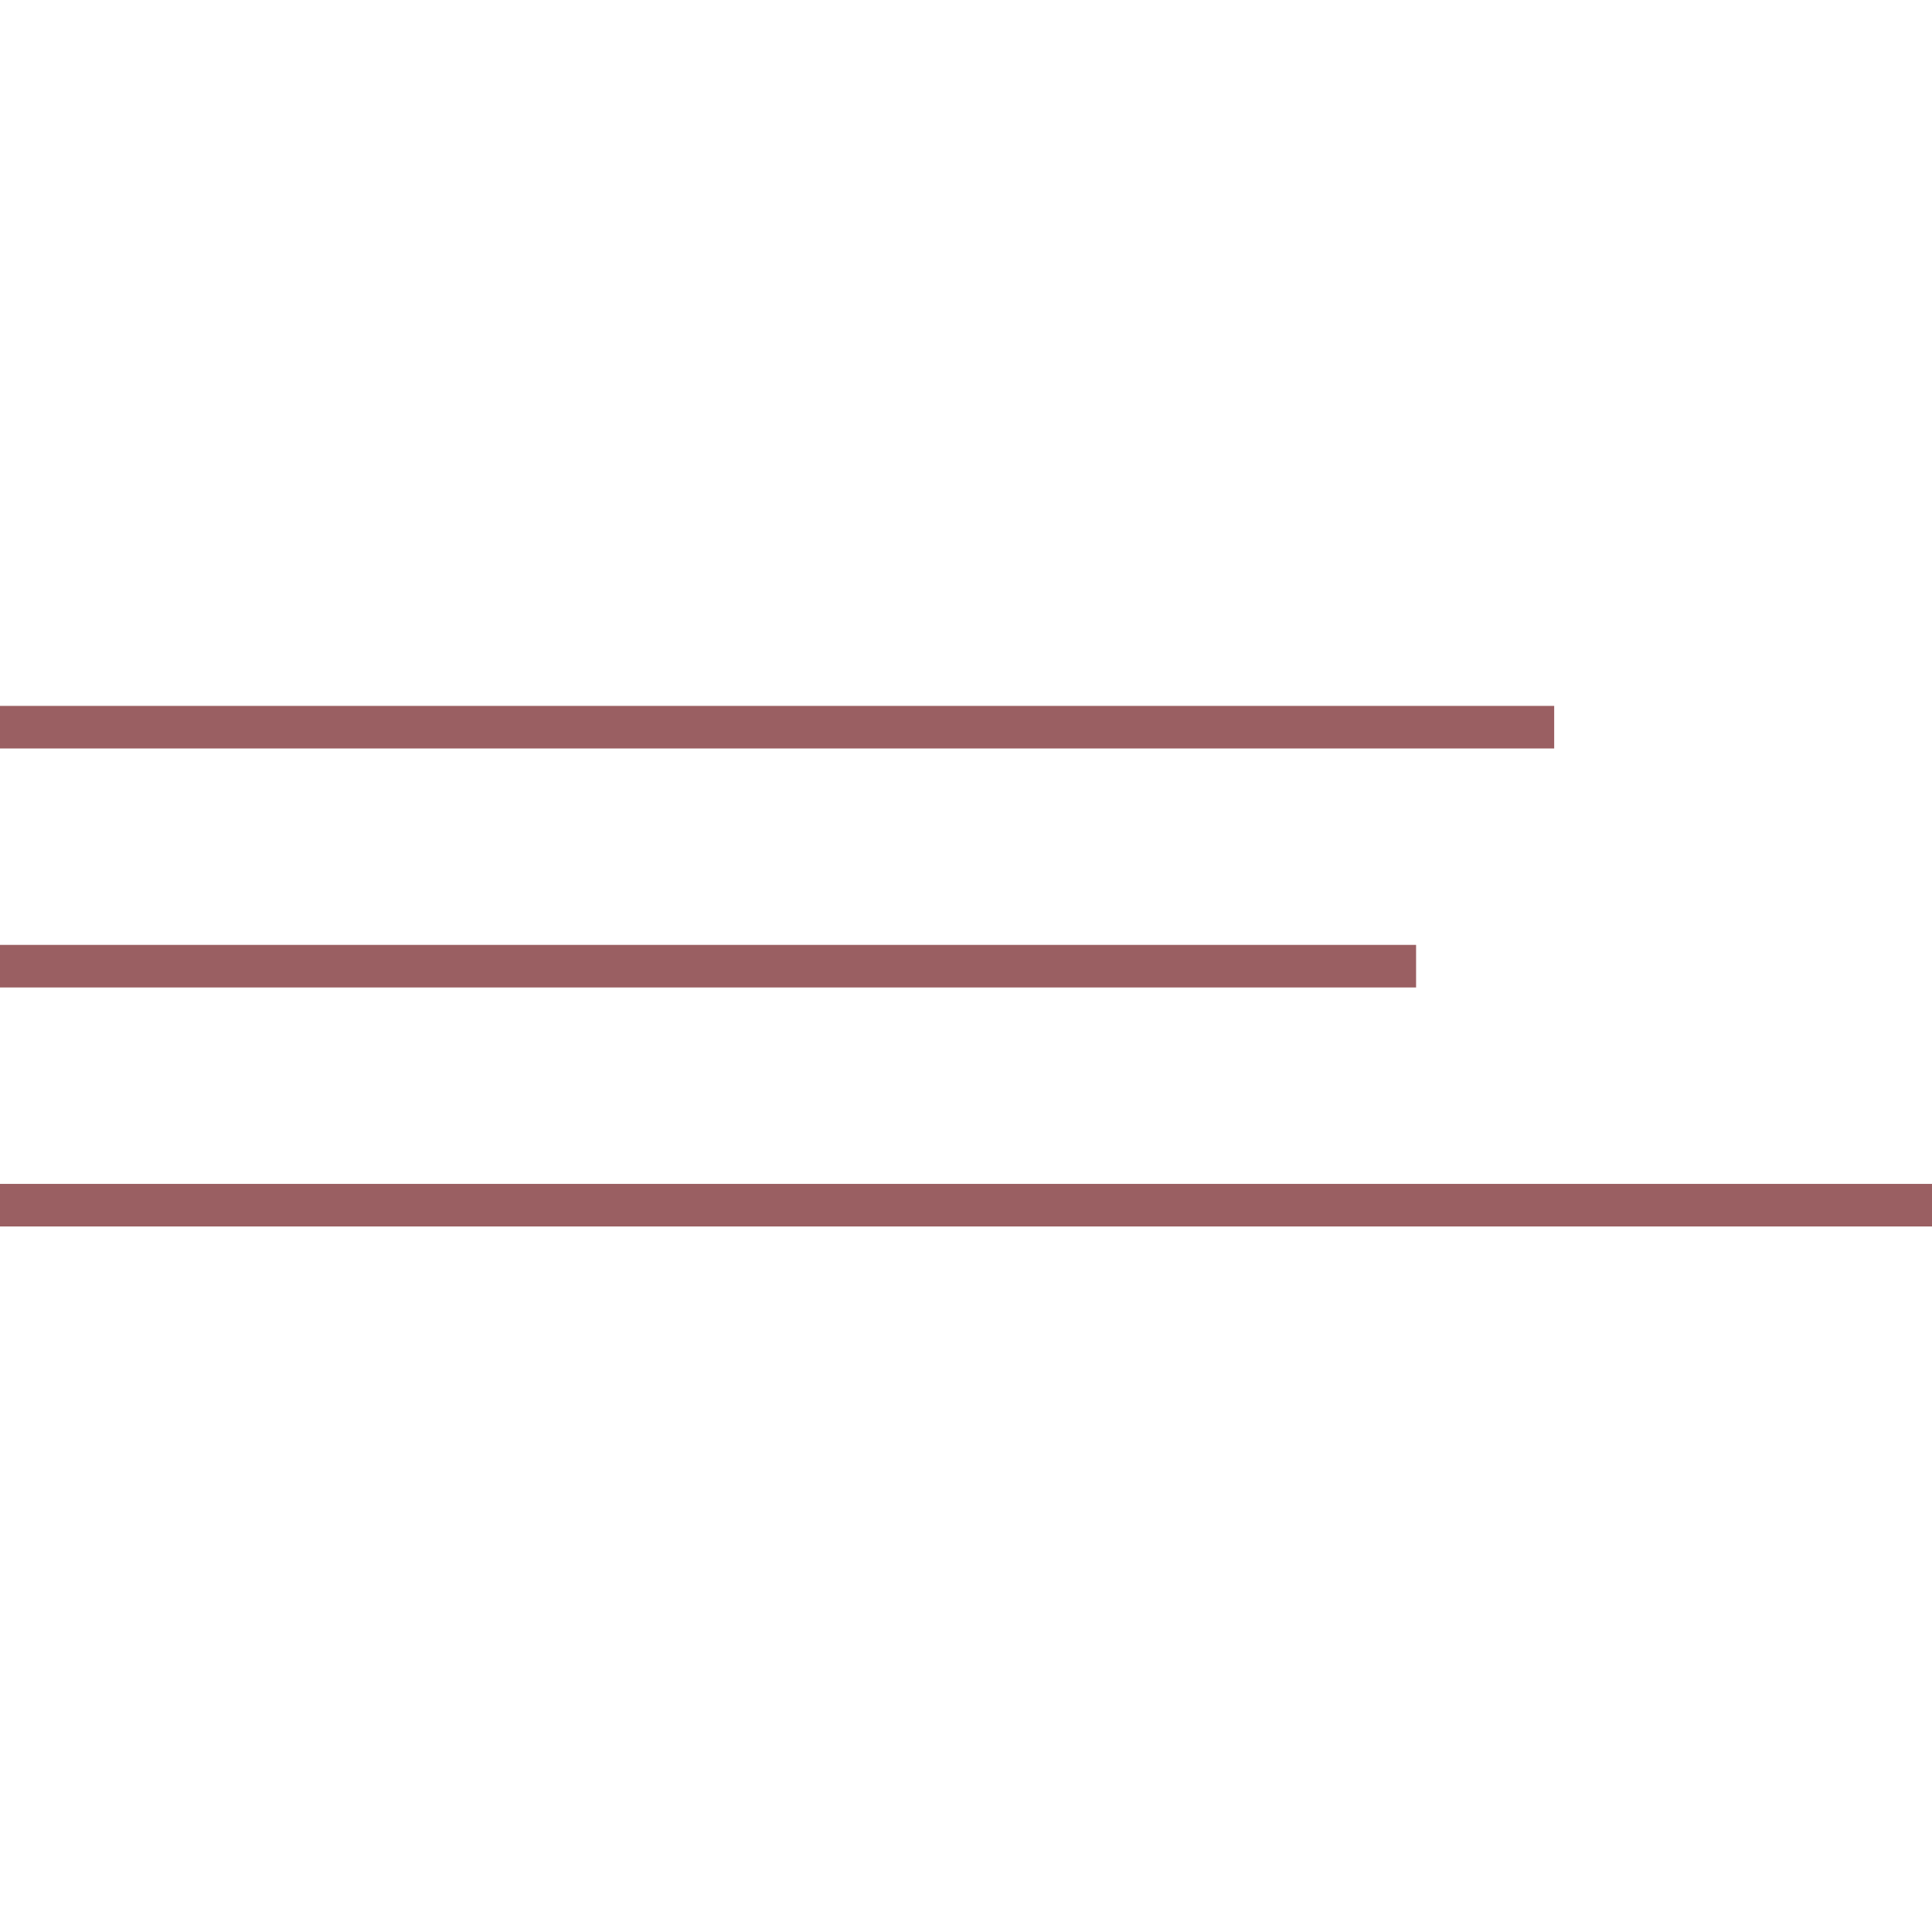
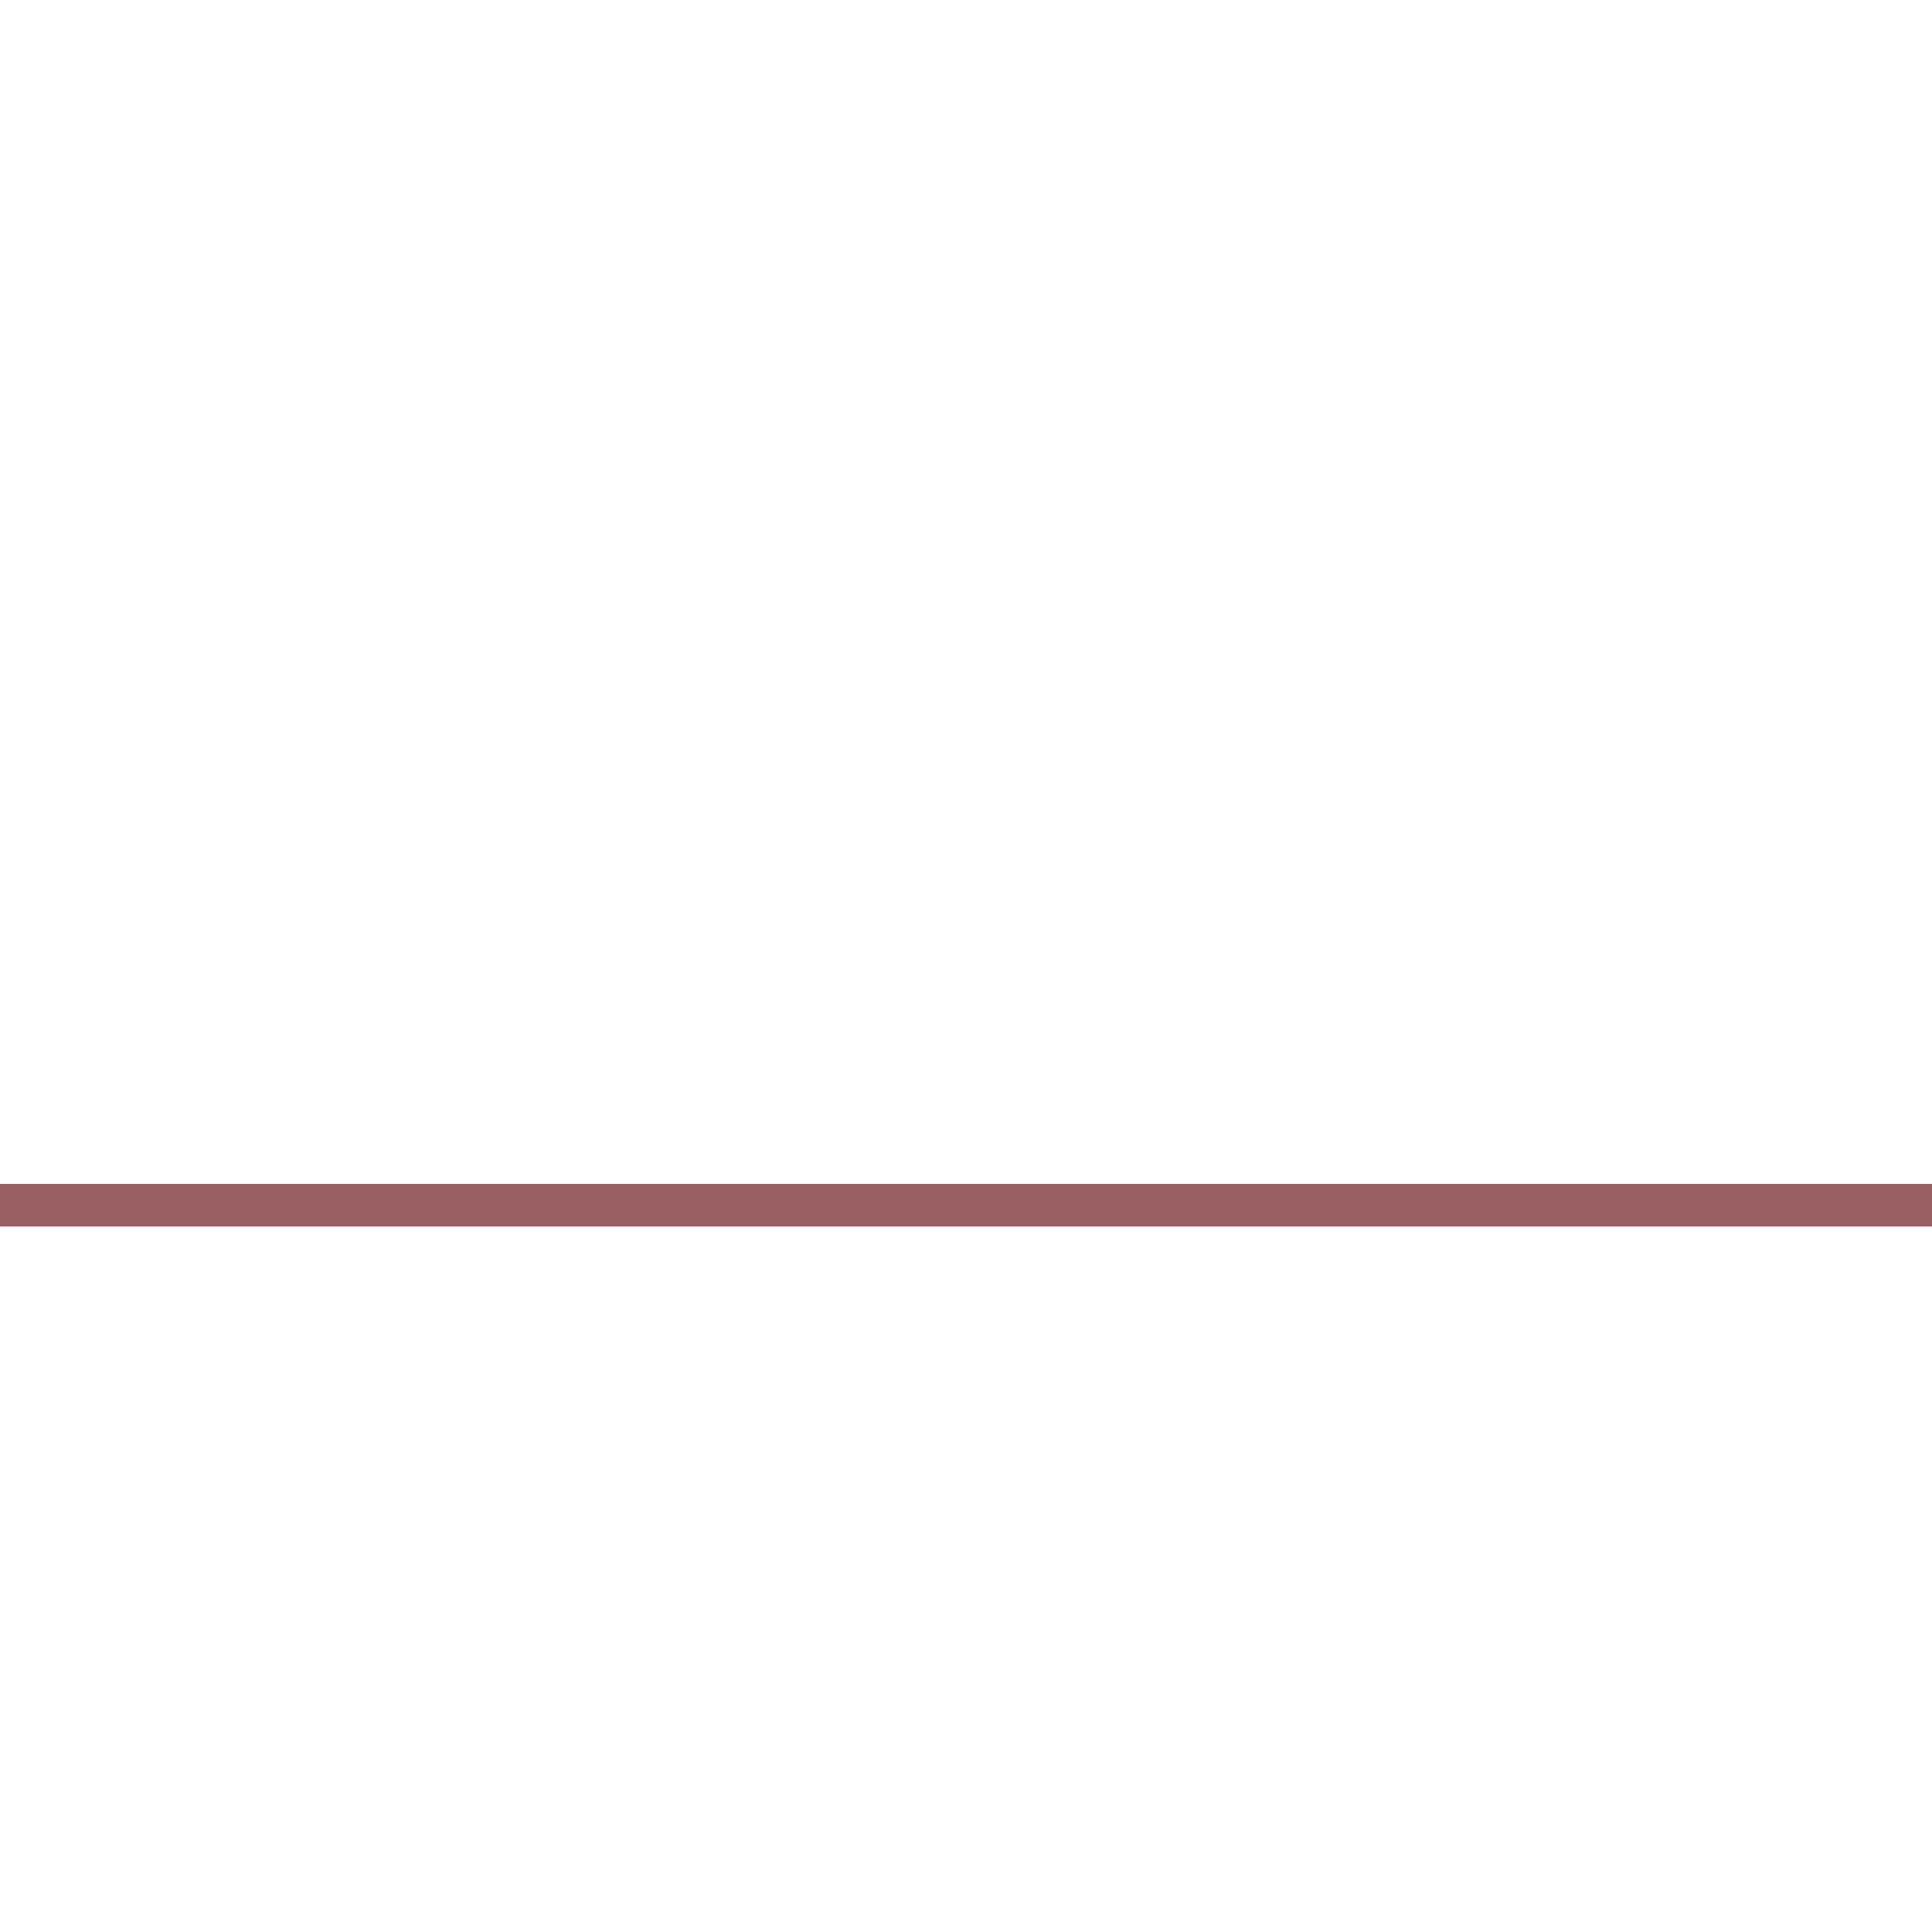
<svg xmlns="http://www.w3.org/2000/svg" version="1.1" width="540" height="540">
  <svg id="SvgjsSvg1008" version="1.1" viewBox="0 0 540 540">
    <defs>
      <style>
      .st0 {
        fill: #9a5f62;
      }
    </style>
    </defs>
-     <rect class="st0" y="197.3" width="434.4" height="11.9" />
-     <rect class="st0" y="264.1" width="395.8" height="11.9" />
    <rect class="st0" y="330.9" width="540" height="11.9" />
  </svg>
  <style>@media (prefers-color-scheme: light) { :root { filter: none; } }
@media (prefers-color-scheme: dark) { :root { filter: none; } }
</style>
</svg>